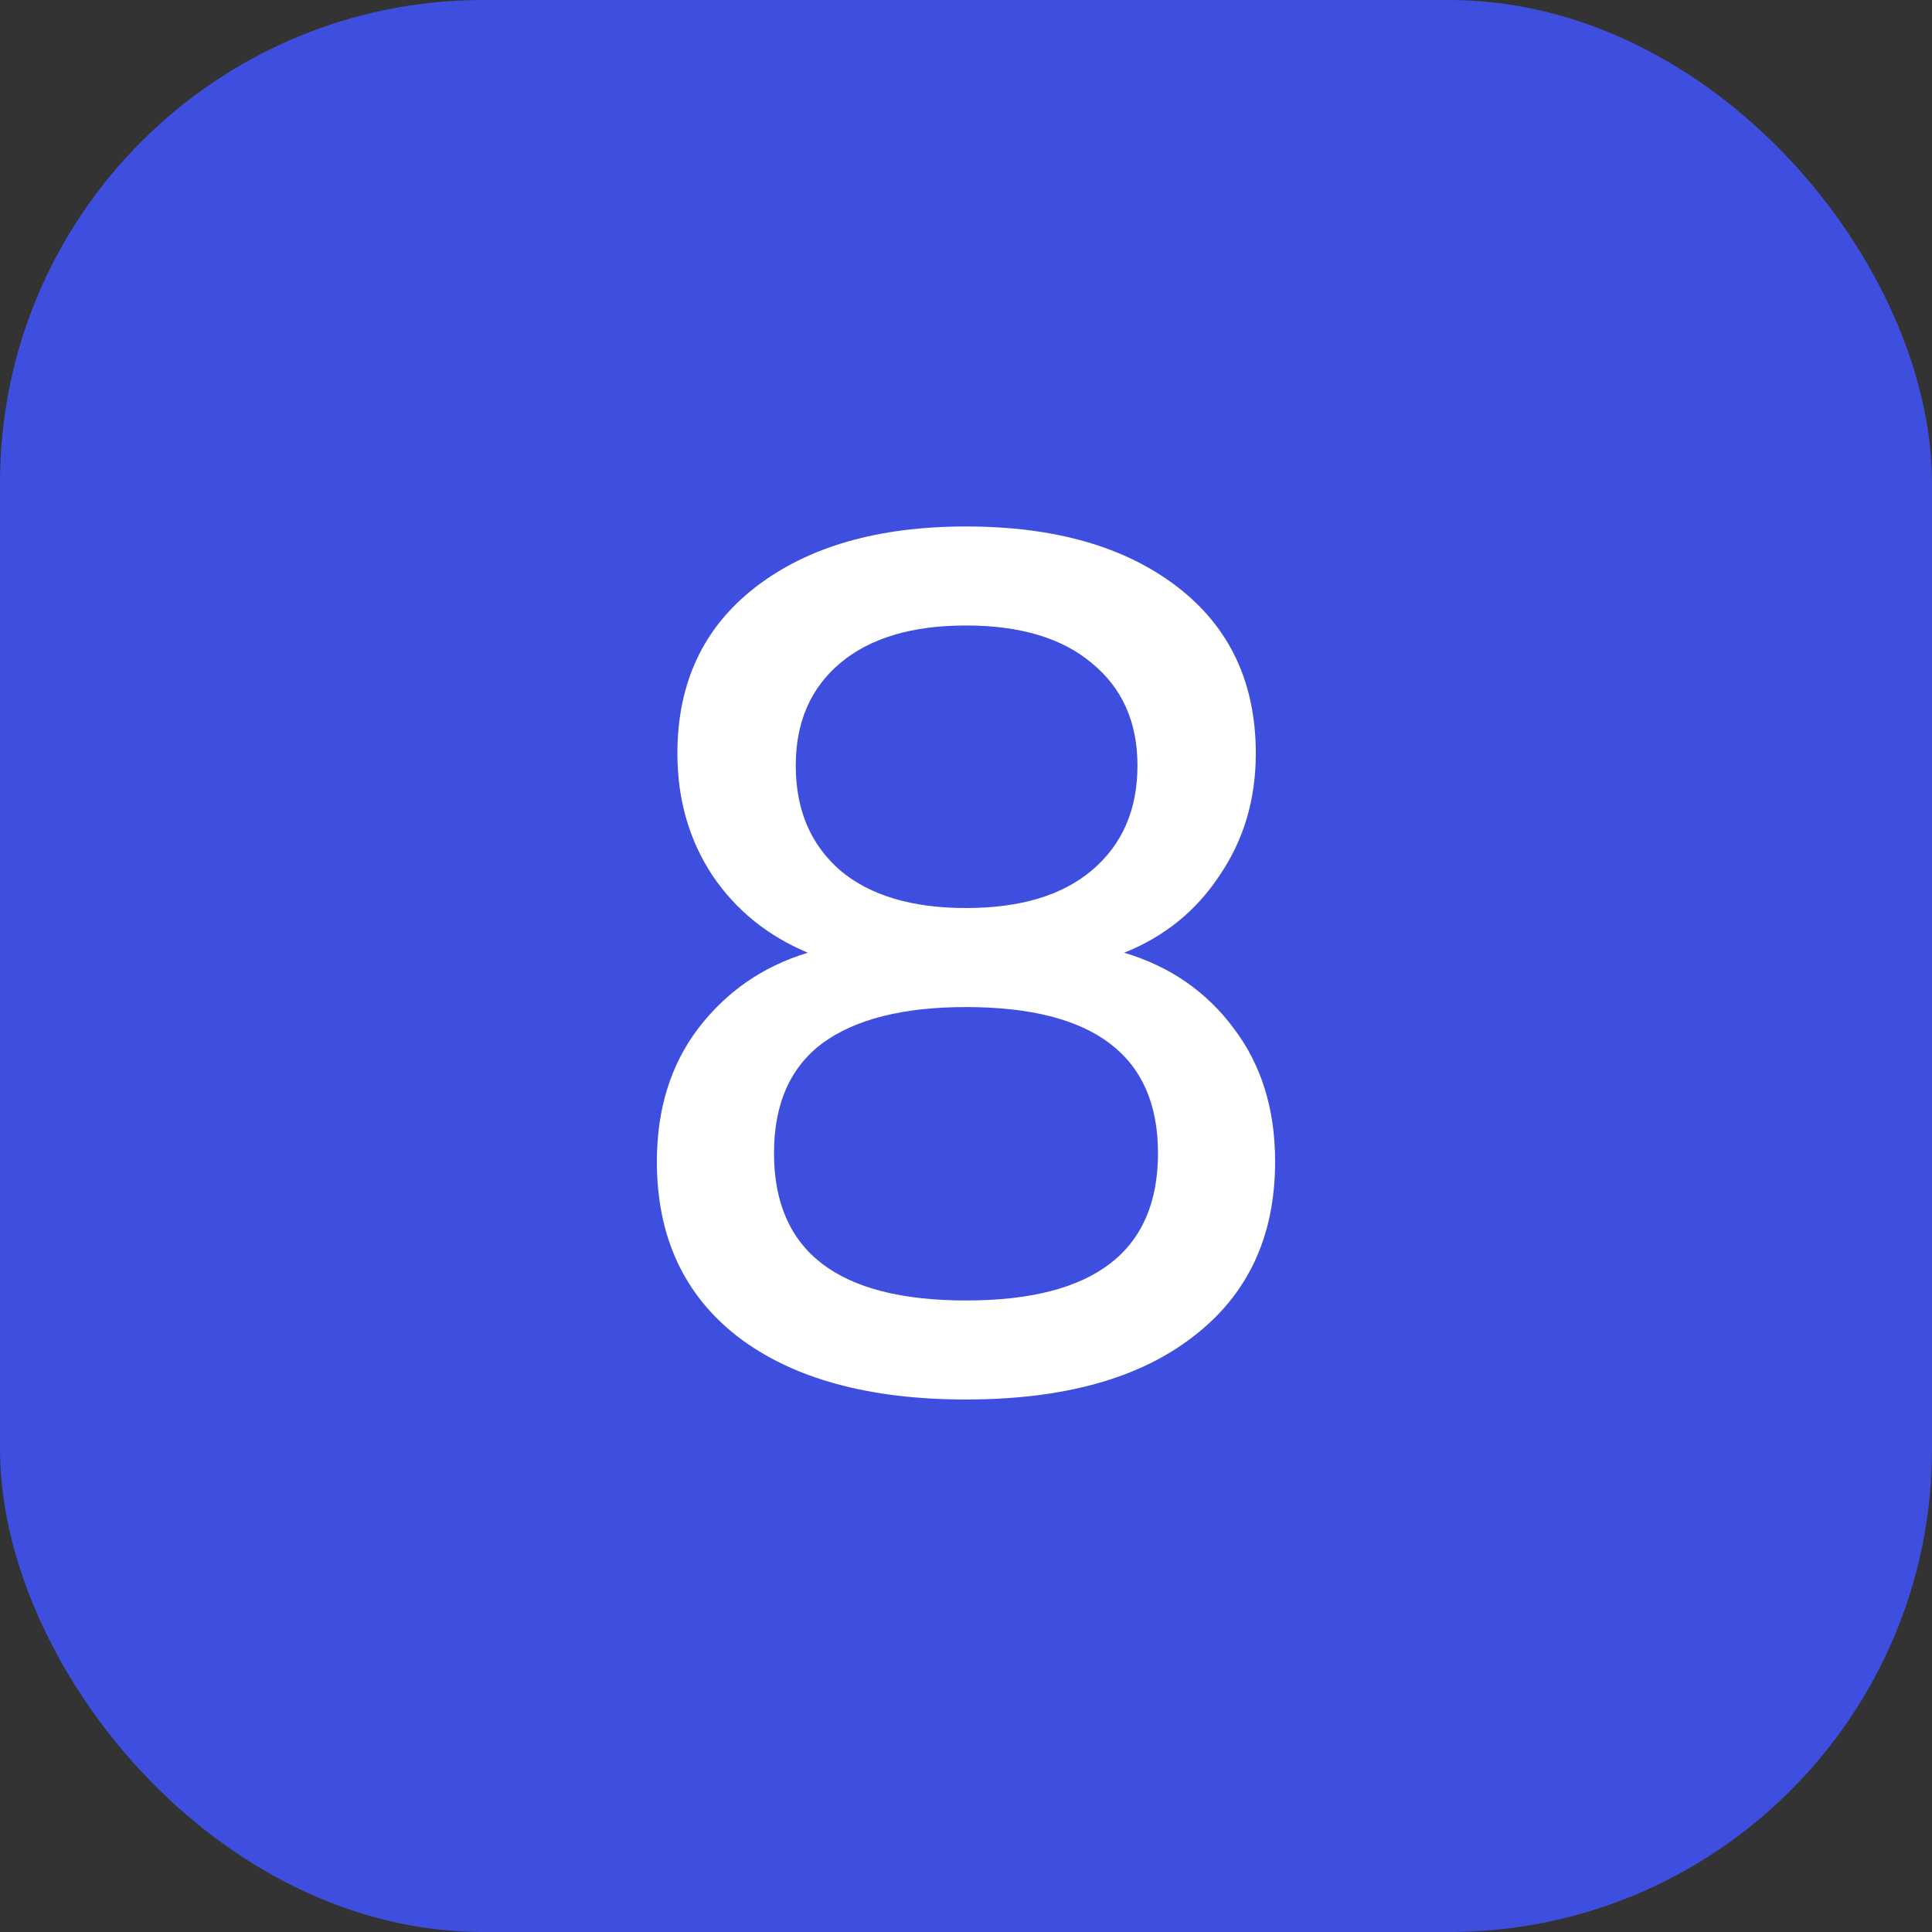
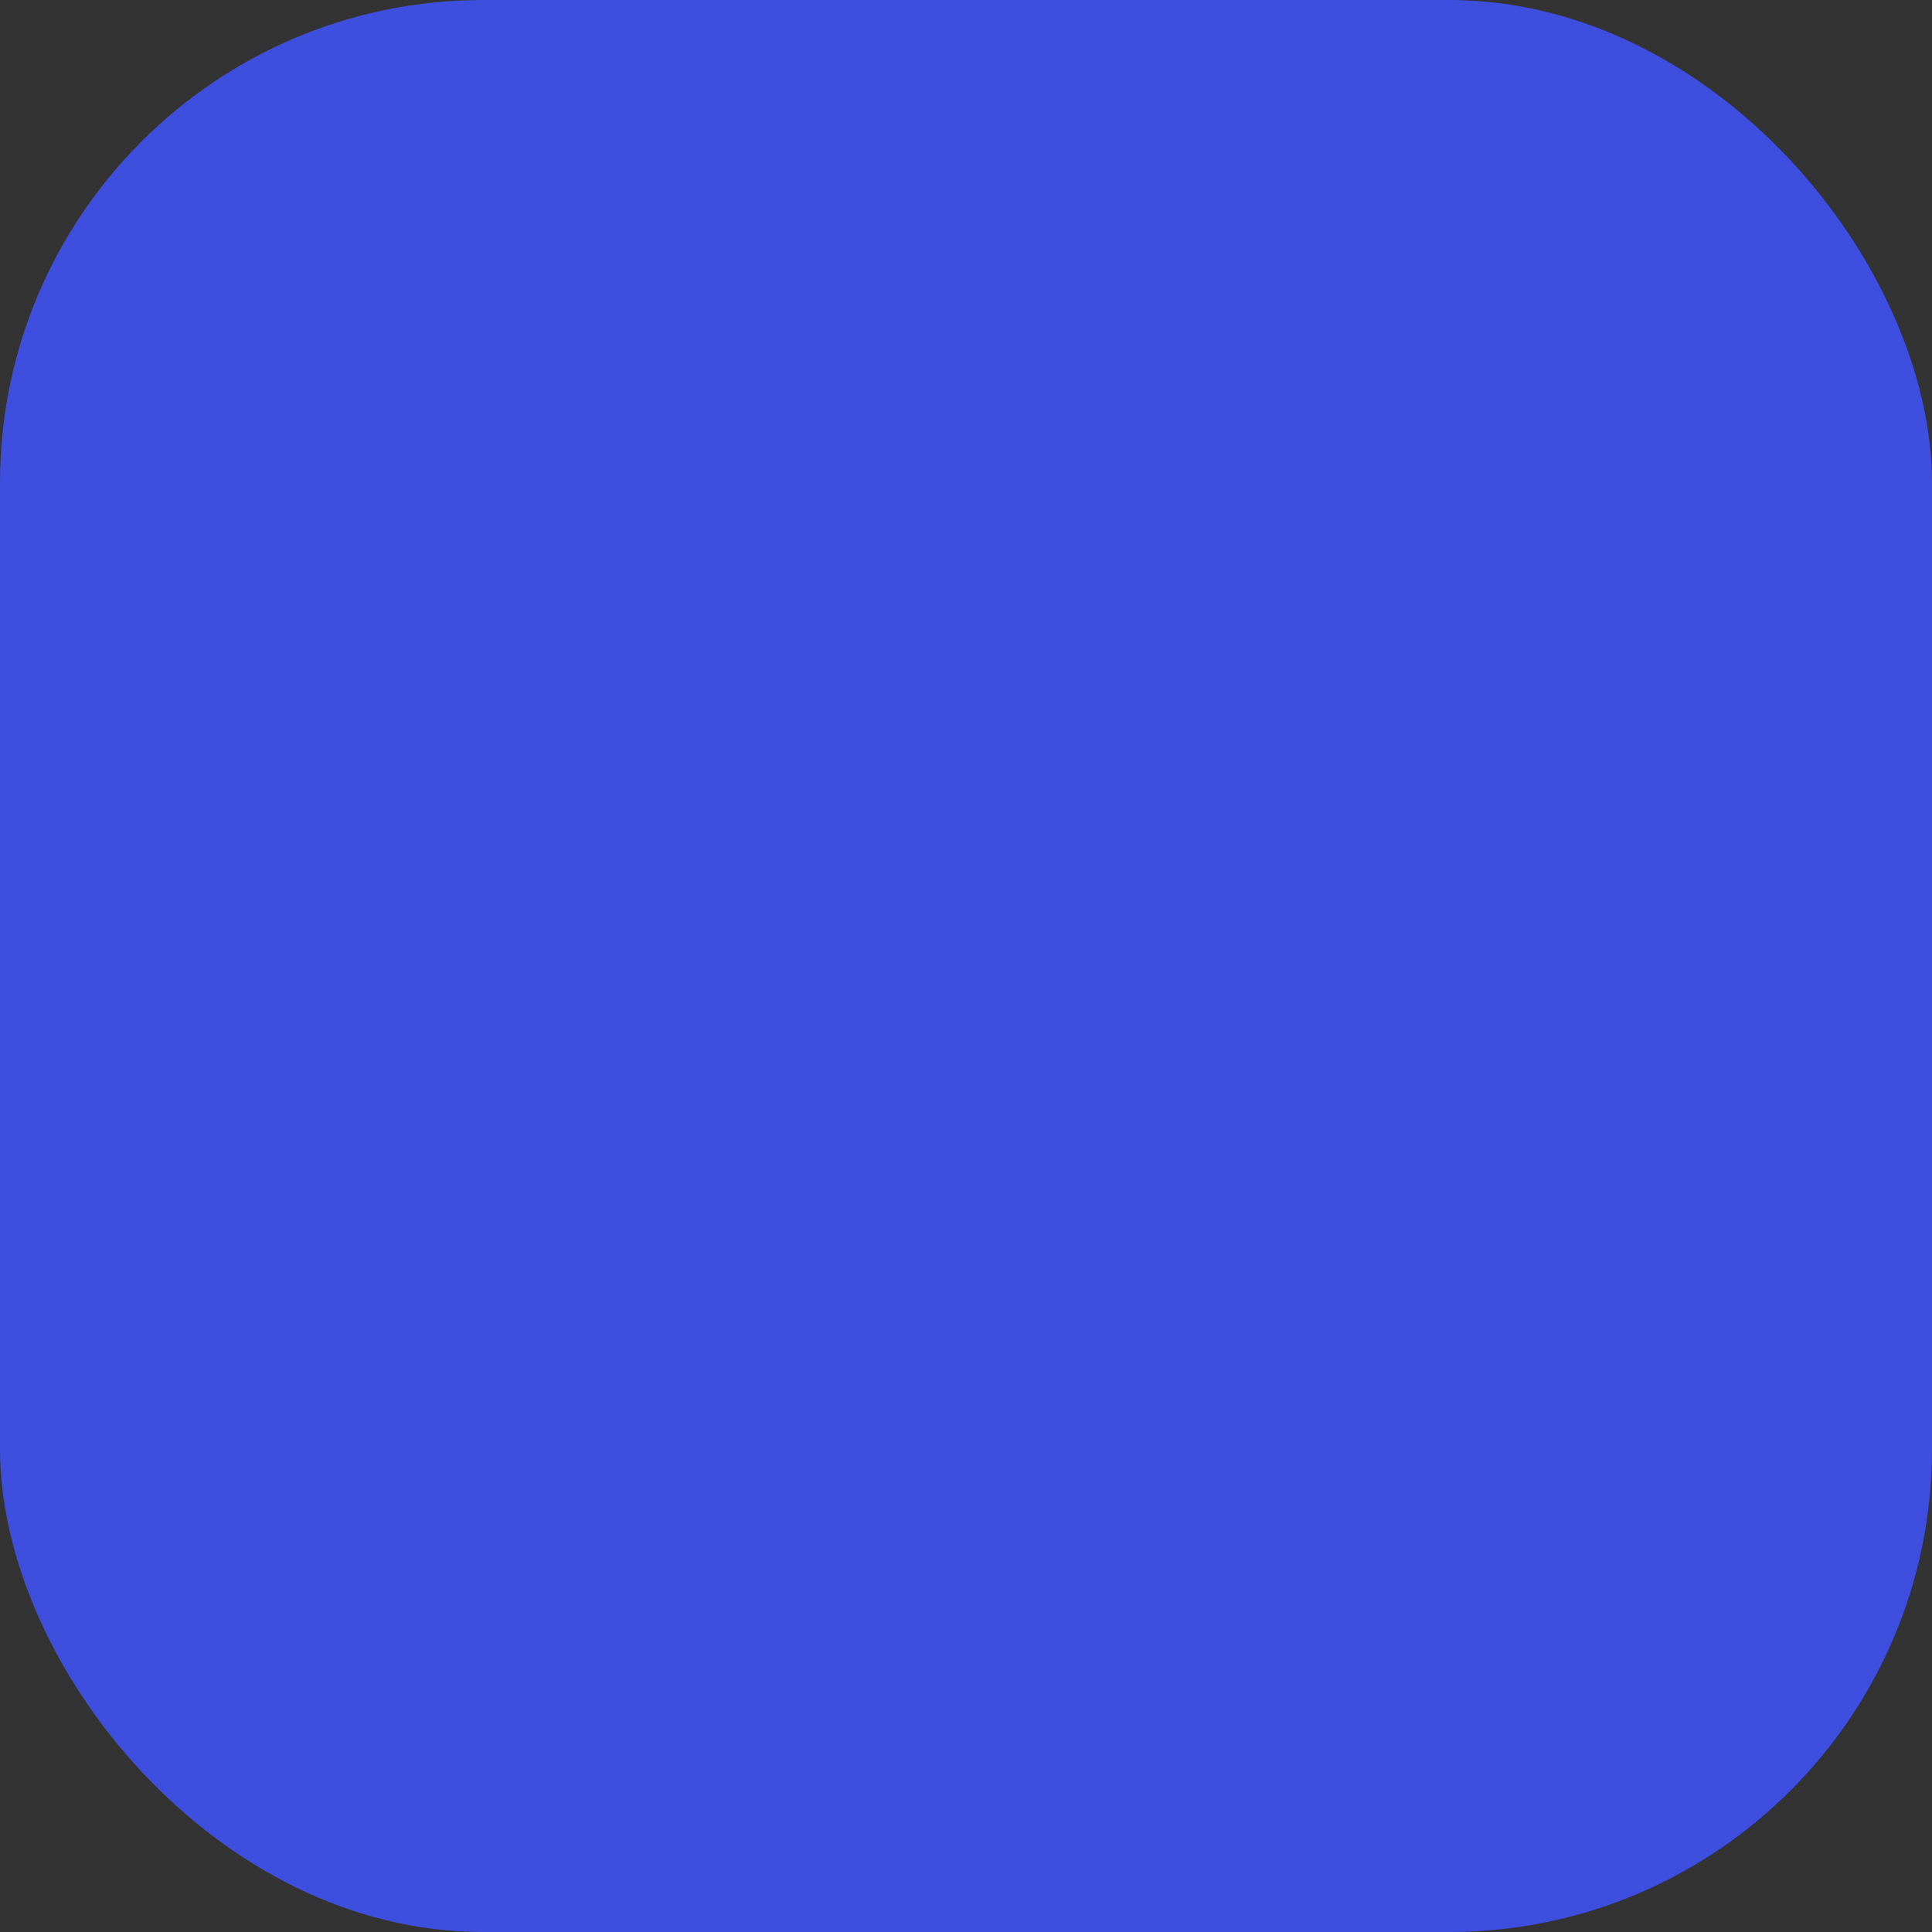
<svg xmlns="http://www.w3.org/2000/svg" width="32" height="32" viewBox="0 0 32 32" fill="none">
  <rect x="0" y="0" width="32" height="32" fill="#333333" stroke="none" />
  <rect width="32" height="32" rx="8" fill="#3E4FE0" />
-   <path d="M16 23.18C14.387 23.18 13.127 22.833 12.22 22.14C11.327 21.447 10.88 20.48 10.88 19.24C10.88 18.373 11.107 17.64 11.56 17.04C12.027 16.427 12.633 16.007 13.38 15.78C12.713 15.5 12.187 15.073 11.8 14.5C11.413 13.913 11.22 13.24 11.22 12.48C11.22 11.307 11.653 10.387 12.52 9.72C13.387 9.053 14.547 8.72 16 8.72C17.467 8.72 18.633 9.053 19.5 9.72C20.367 10.387 20.8 11.307 20.8 12.48C20.8 13.24 20.6 13.913 20.2 14.5C19.813 15.087 19.287 15.513 18.62 15.78C19.38 16.007 19.987 16.427 20.44 17.04C20.893 17.64 21.12 18.373 21.12 19.24C21.12 20.48 20.667 21.447 19.76 22.14C18.867 22.833 17.613 23.18 16 23.18ZM16 15.04C16.893 15.04 17.587 14.833 18.08 14.42C18.587 13.993 18.84 13.413 18.84 12.68C18.84 11.96 18.587 11.393 18.08 10.98C17.587 10.567 16.893 10.36 16 10.36C15.107 10.36 14.413 10.567 13.92 10.98C13.427 11.393 13.18 11.96 13.18 12.68C13.18 13.413 13.427 13.993 13.92 14.42C14.413 14.833 15.107 15.04 16 15.04ZM16 21.54C18.12 21.54 19.18 20.727 19.18 19.1C19.18 17.487 18.12 16.68 16 16.68C14.96 16.68 14.167 16.88 13.62 17.28C13.087 17.68 12.82 18.287 12.82 19.1C12.82 20.727 13.88 21.54 16 21.54Z" fill="white" />
</svg>